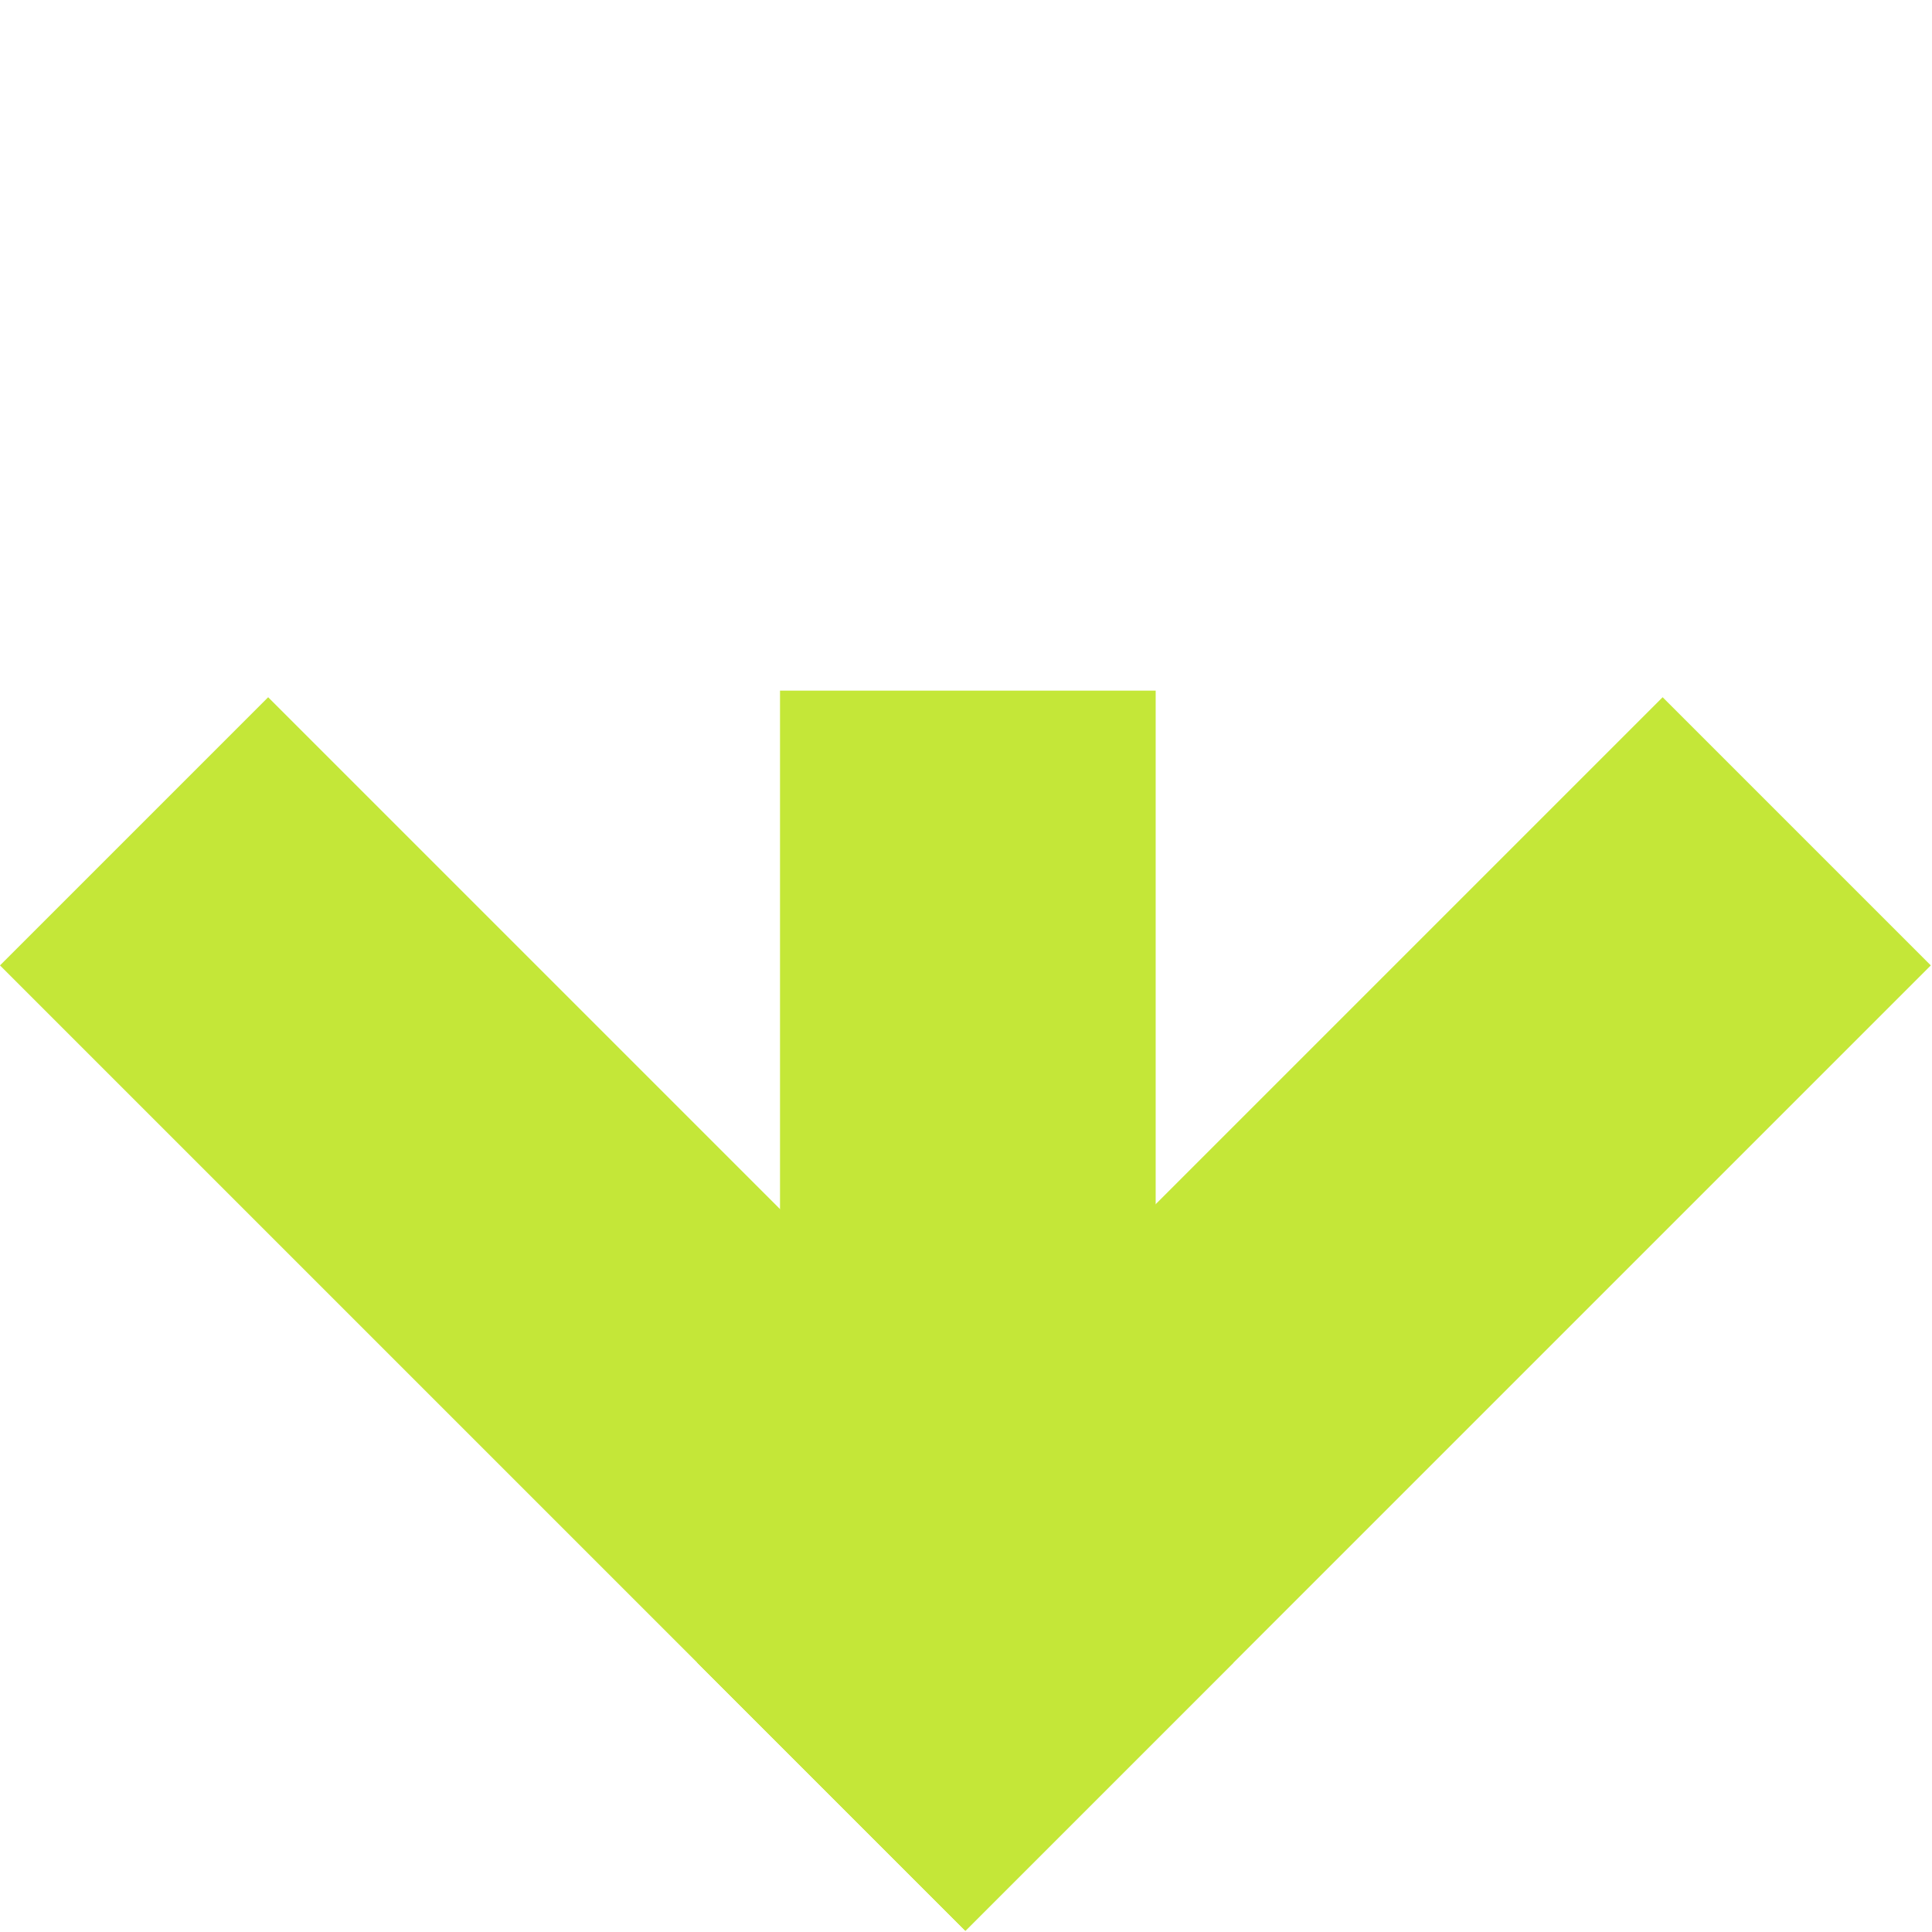
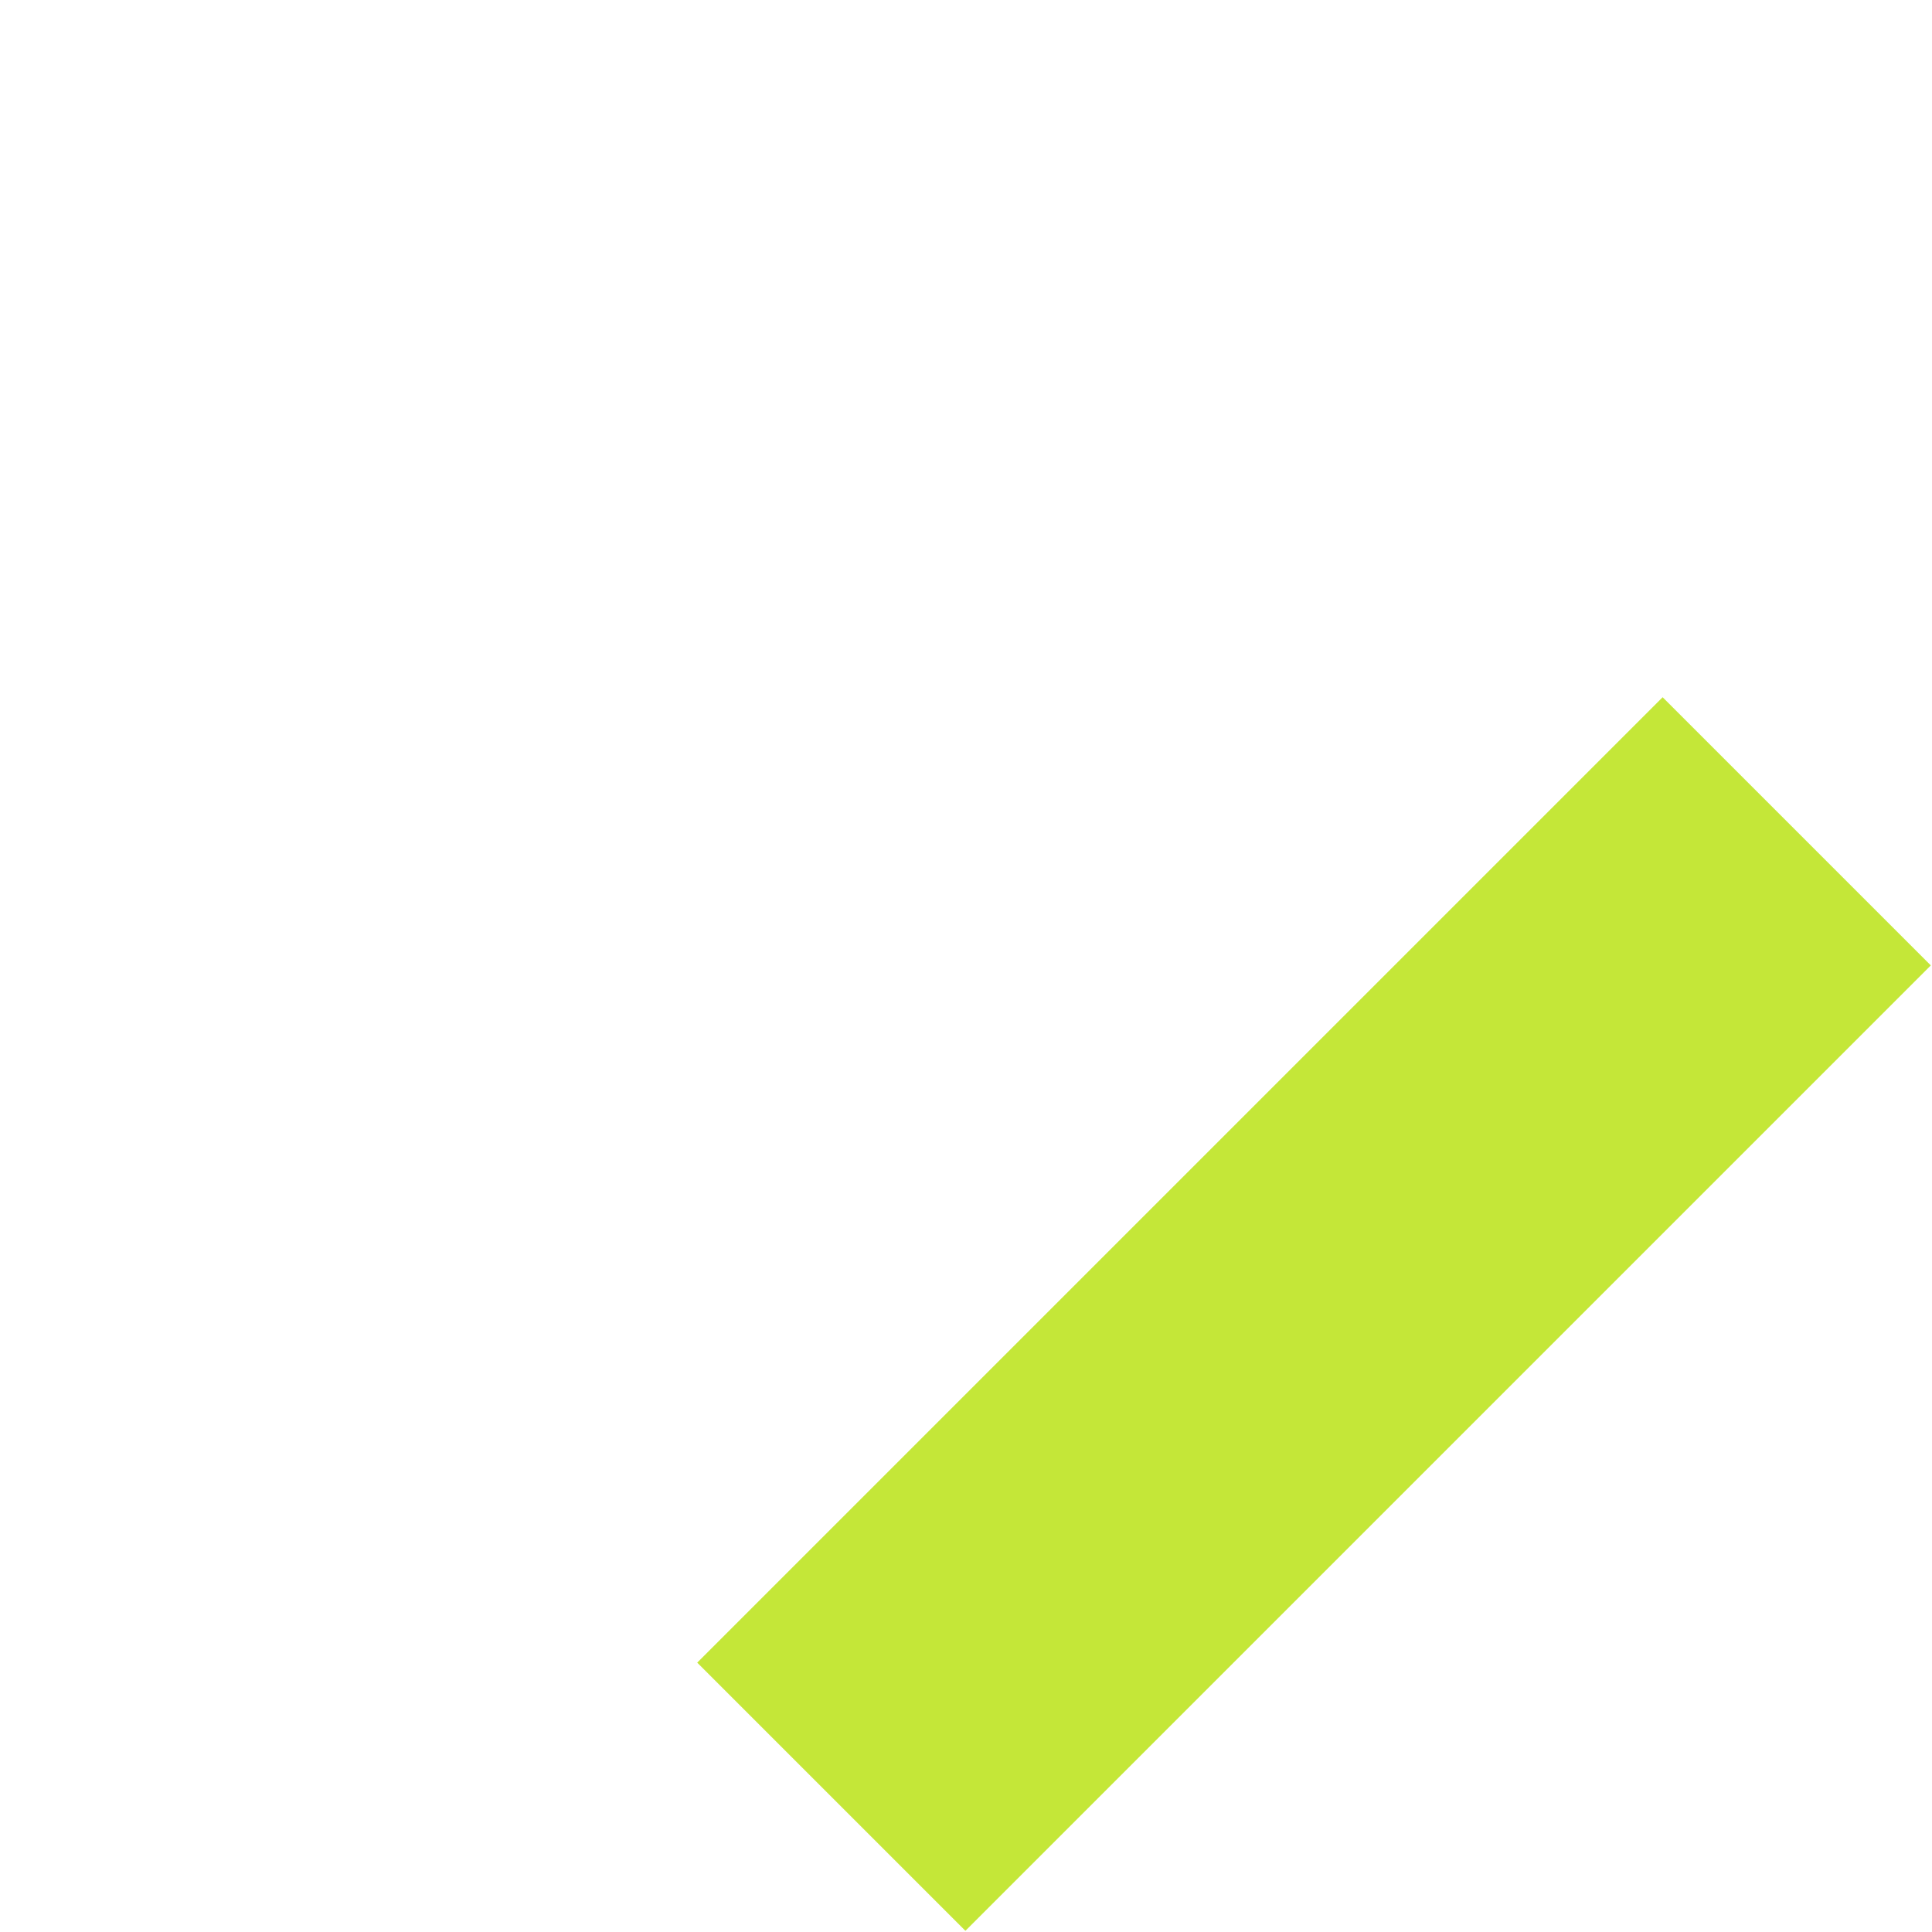
<svg xmlns="http://www.w3.org/2000/svg" width="180" height="180" viewBox="0 0 180 180" fill="none">
  <rect x="64.96" y="154.904" width="127.2" height="35.333" transform="rotate(-45 64.96 154.904)" fill="#C4E738" />
-   <rect x="24.984" y="64.96" width="127.2" height="35.333" transform="rotate(45 24.984 64.96)" fill="#C4E738" />
-   <rect x="107.672" y="64.344" width="97" height="35" transform="rotate(90 107.672 64.344)" fill="#C4E738" />
</svg>